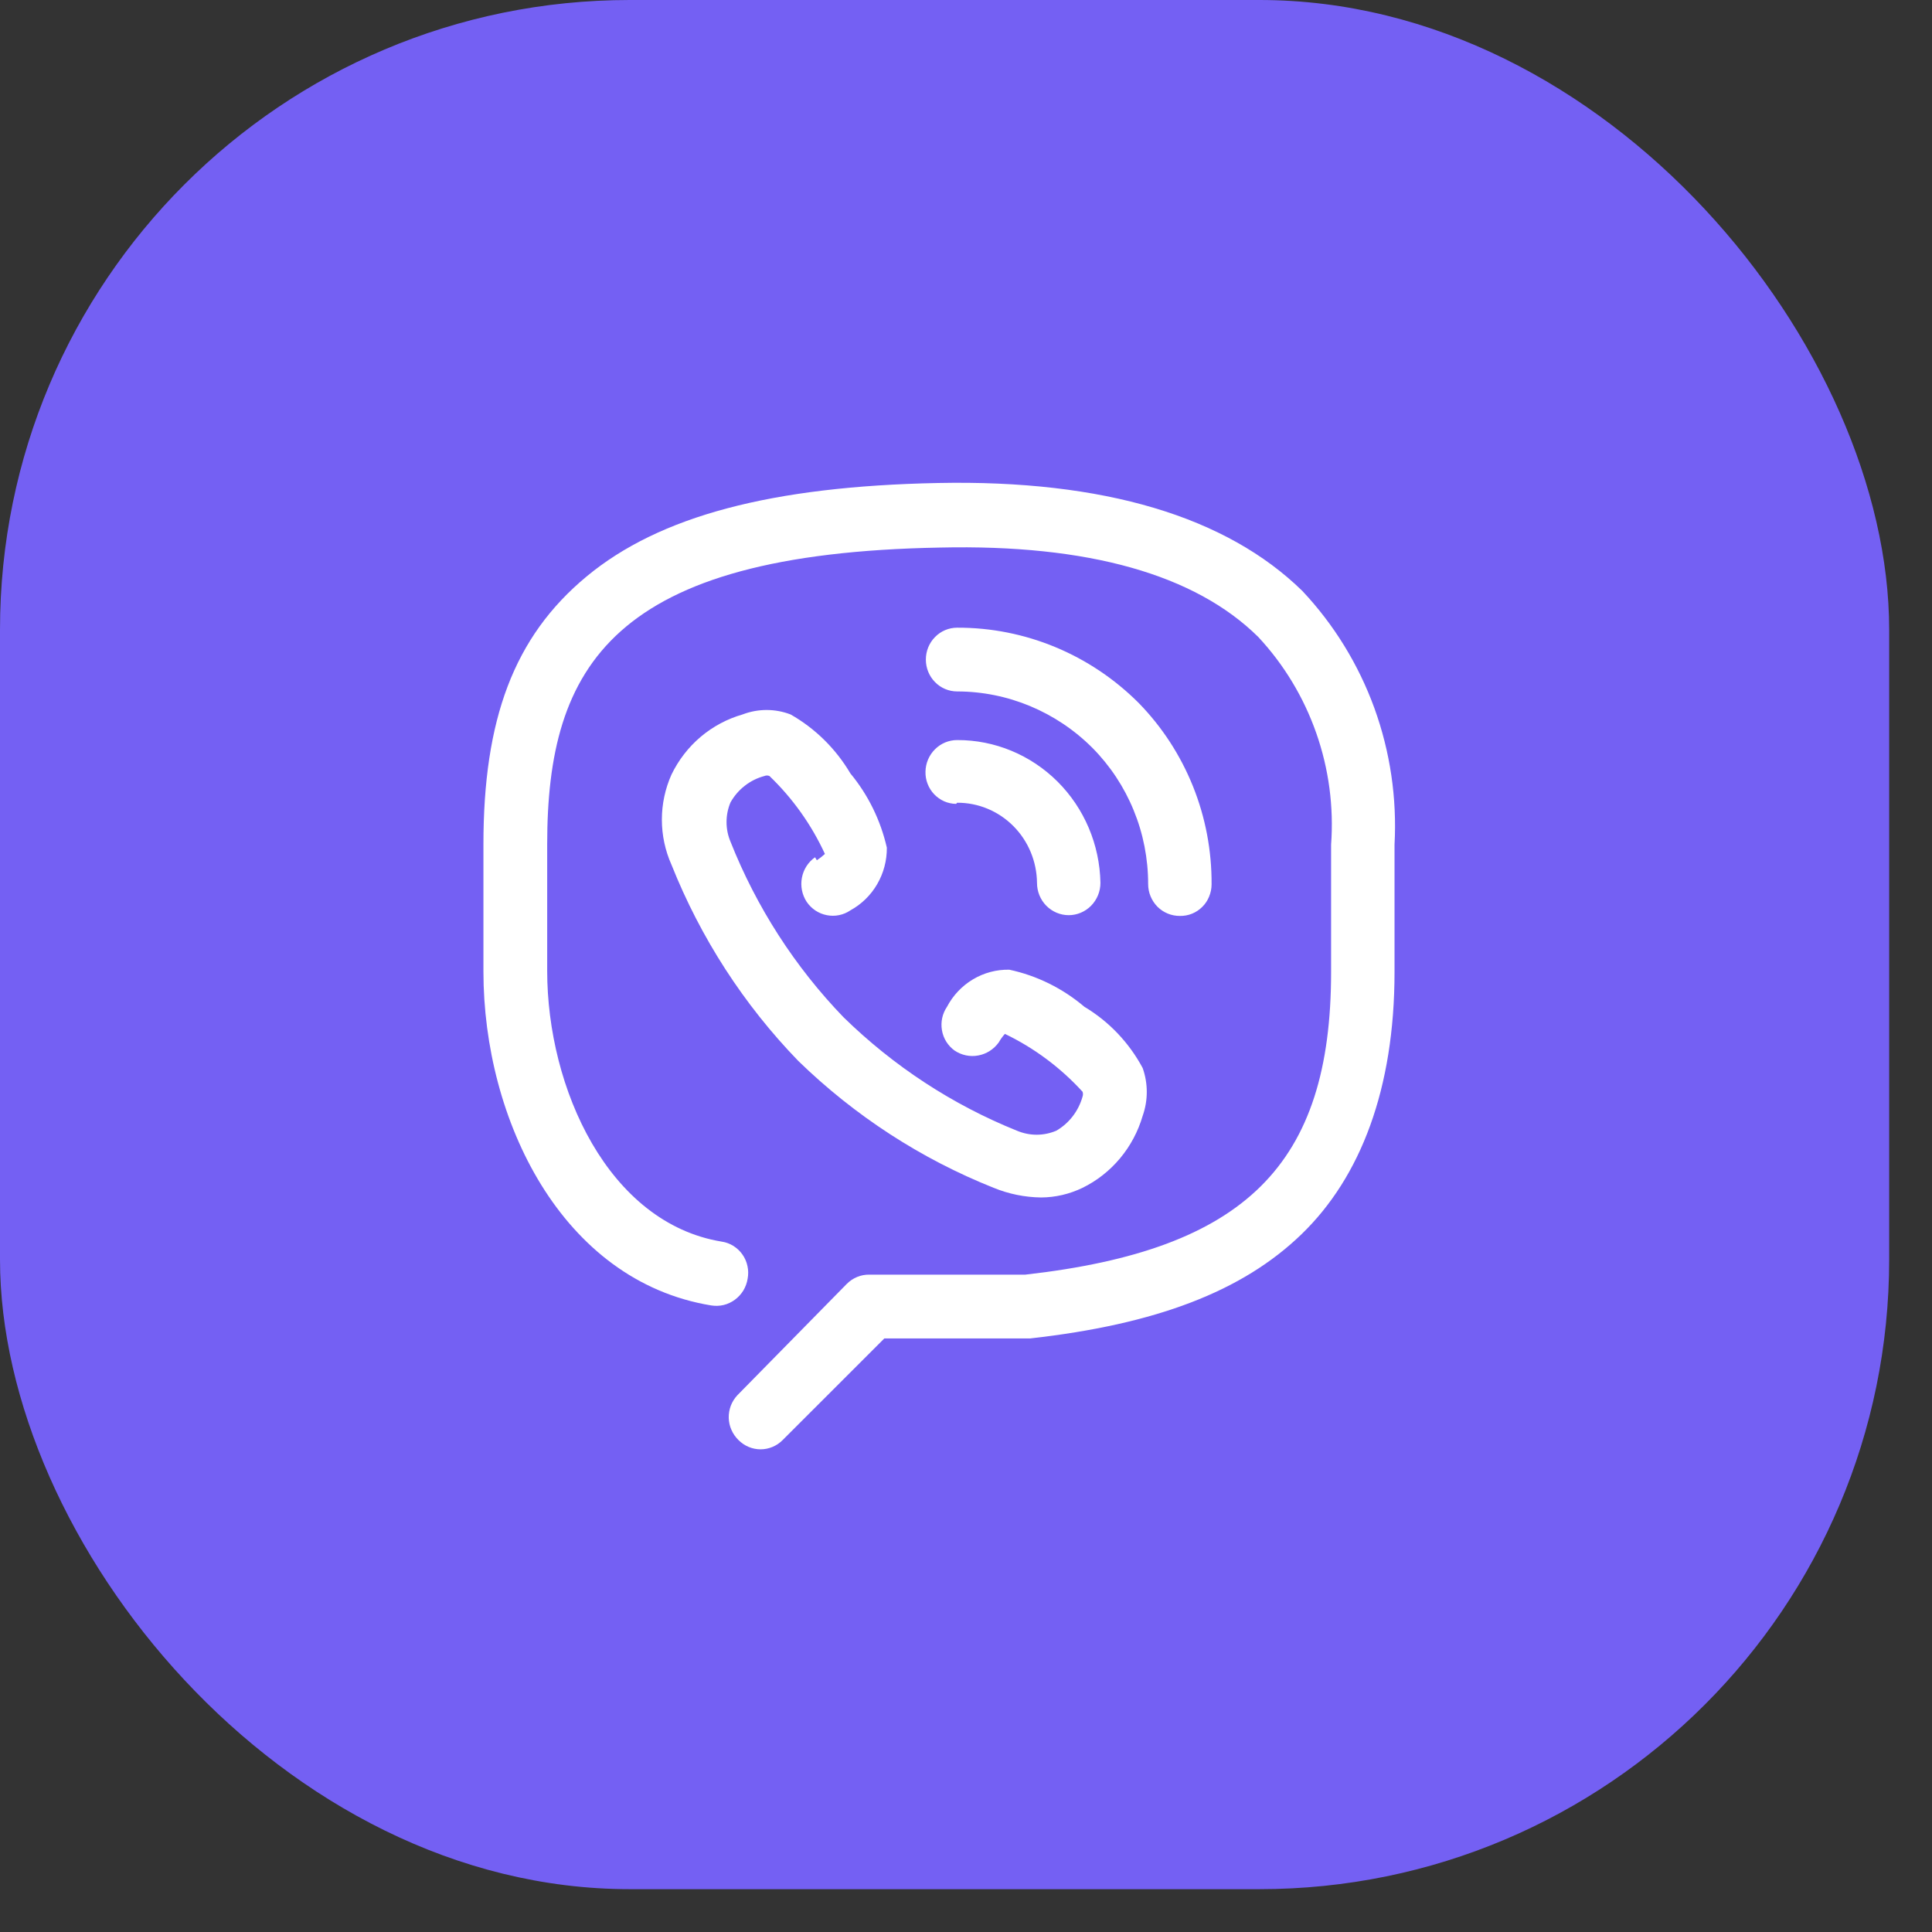
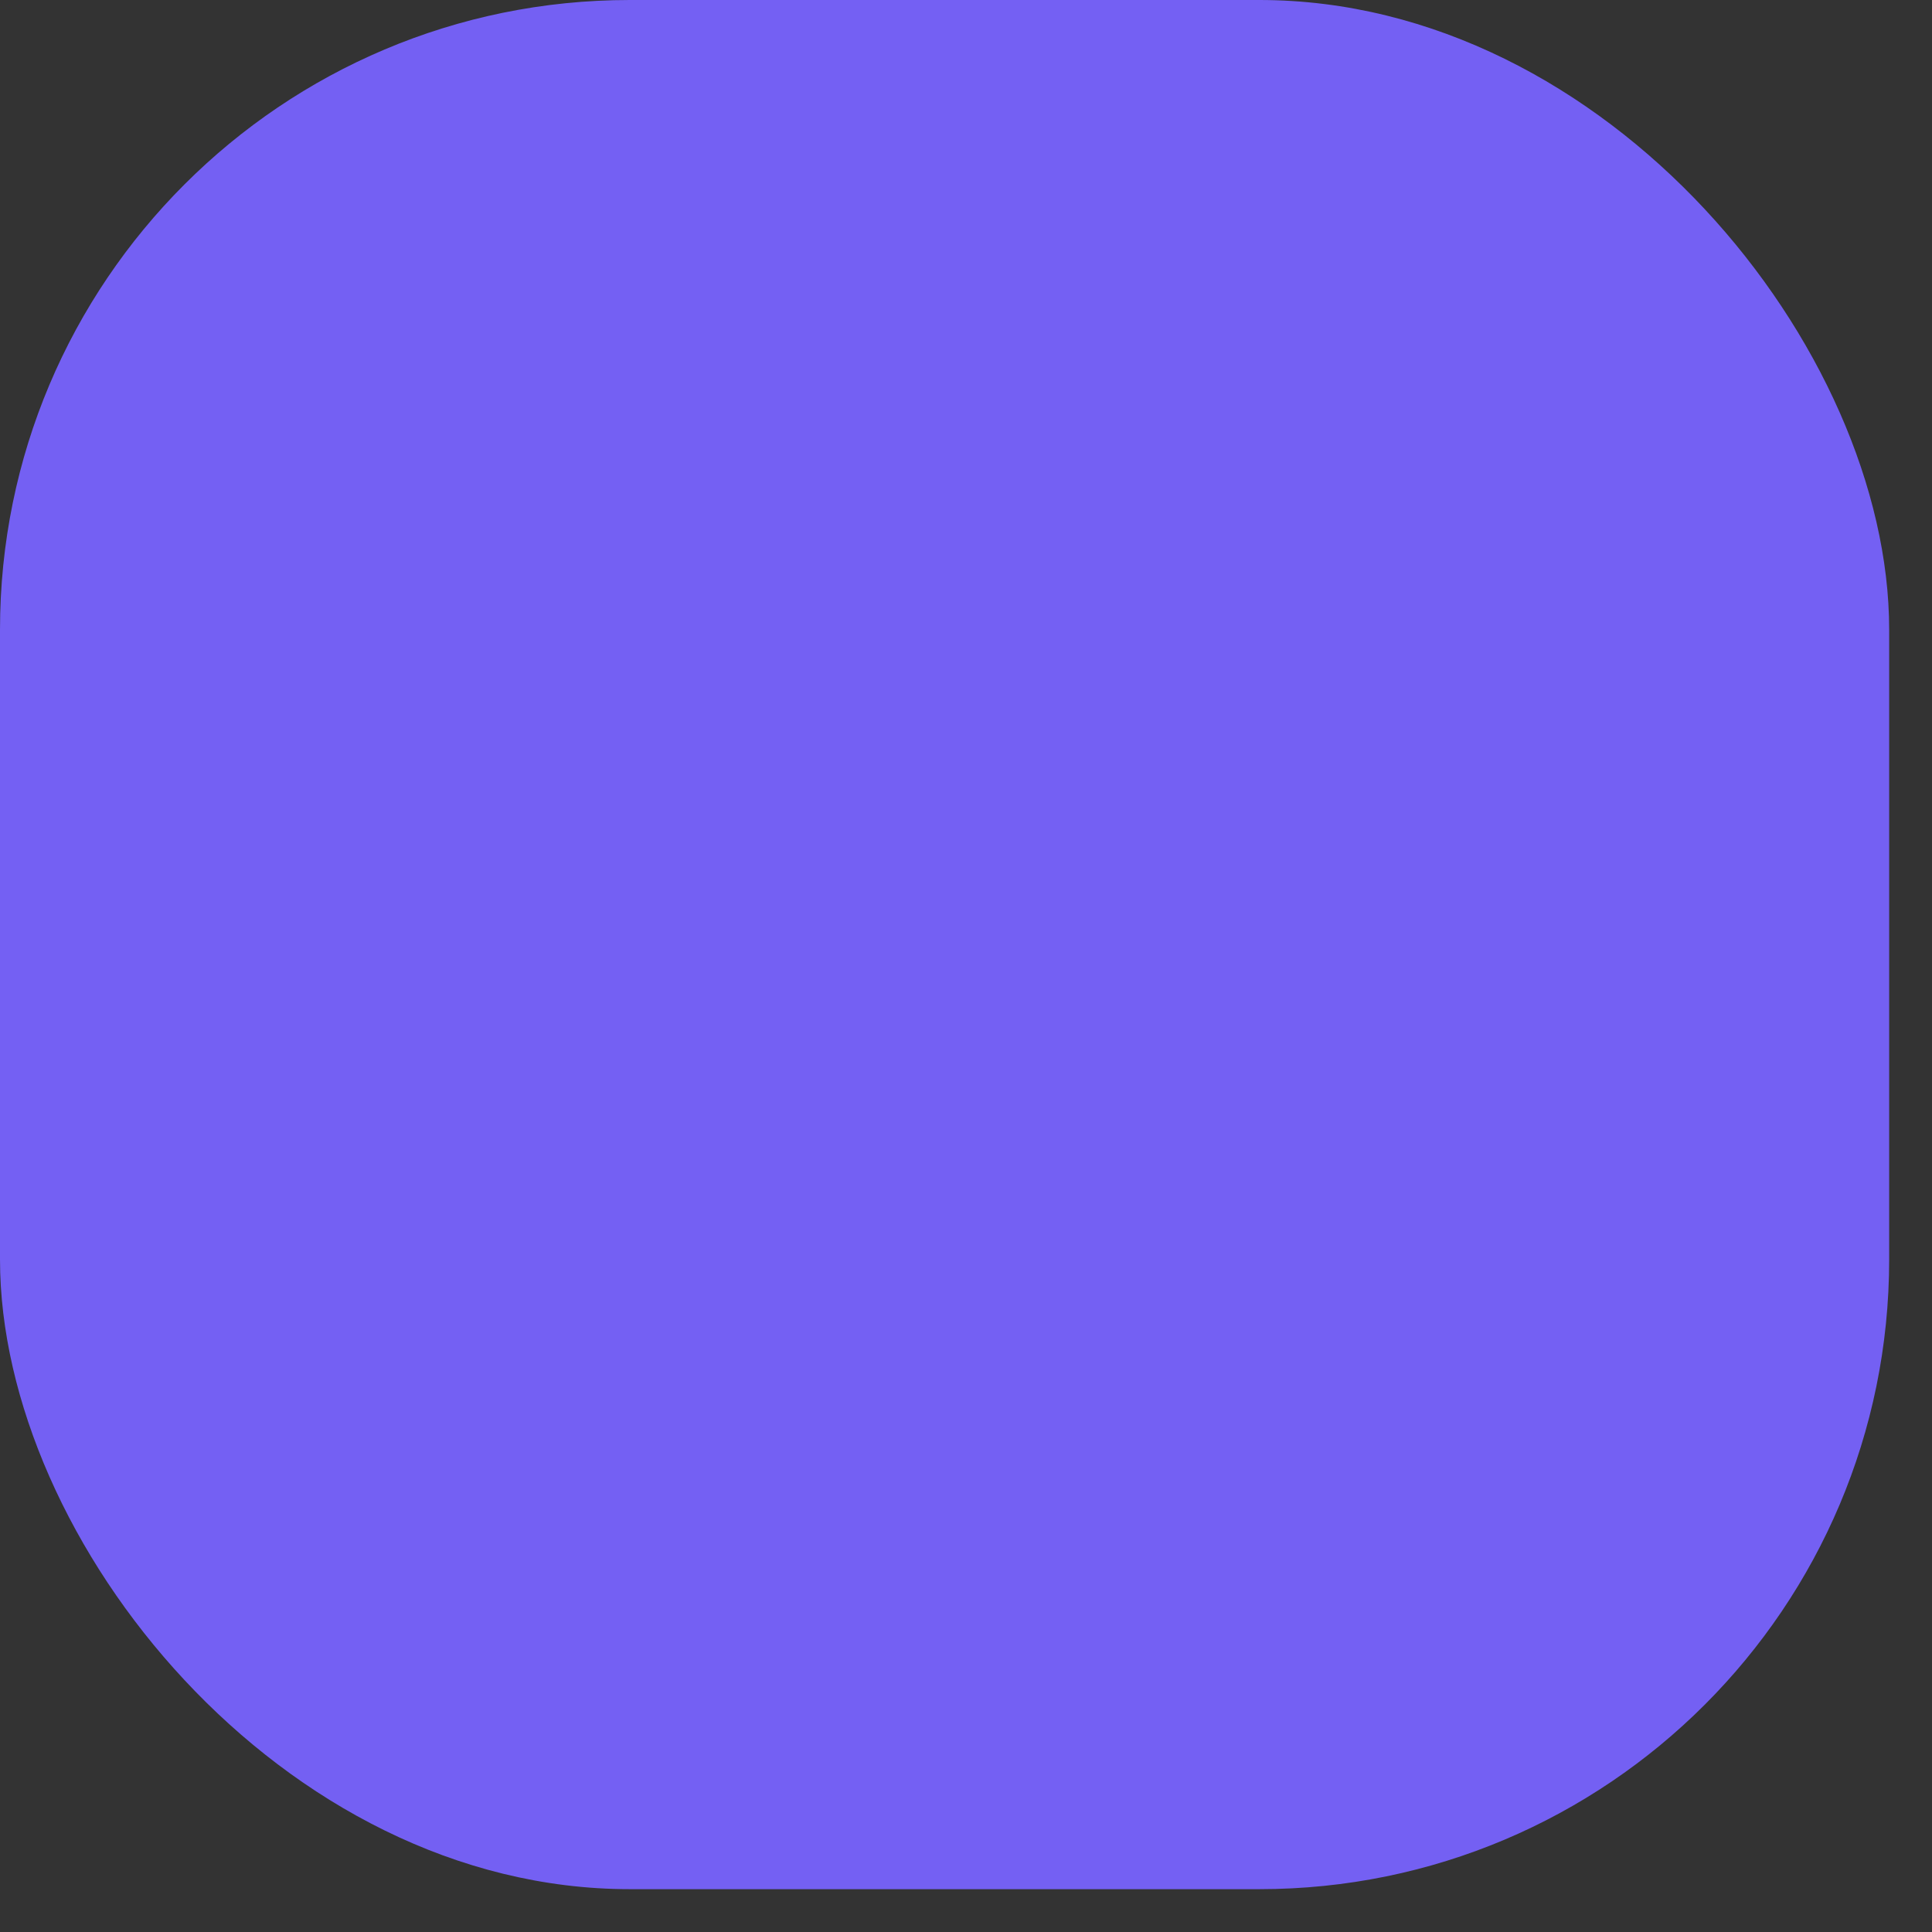
<svg xmlns="http://www.w3.org/2000/svg" width="36" height="36" viewBox="0 0 36 36" fill="none">
  <rect x="0" y="0" width="36" height="36" fill="#333333" stroke="none" />
  <rect width="35.202" height="35.202" rx="11.734" fill="#7460F3" />
-   <path fill-rule="evenodd" clip-rule="evenodd" d="M24.267 11.011C22.854 9.629 20.572 8.937 17.476 9C14.379 9.062 12.288 9.615 10.93 10.742C9.571 11.868 9.008 13.41 9.008 15.732V18.103C9.008 20.868 10.468 23.868 13.252 24.325C13.329 24.337 13.407 24.335 13.483 24.317C13.559 24.299 13.63 24.265 13.693 24.219C13.756 24.173 13.81 24.114 13.851 24.047C13.891 23.98 13.919 23.905 13.931 23.827C13.946 23.749 13.945 23.669 13.928 23.592C13.912 23.514 13.88 23.441 13.835 23.377C13.79 23.312 13.732 23.258 13.666 23.216C13.6 23.175 13.526 23.147 13.449 23.136C11.337 22.79 10.196 20.281 10.196 18.09V15.732C10.196 12.401 11.418 10.313 17.517 10.203C20.28 10.14 22.27 10.707 23.445 11.868C23.924 12.382 24.292 12.991 24.526 13.658C24.76 14.324 24.855 15.033 24.803 15.739V18.11C24.803 21.705 23.207 23.288 19.106 23.751H16.199C16.121 23.75 16.044 23.764 15.972 23.794C15.899 23.824 15.834 23.868 15.778 23.924L13.741 25.997C13.688 26.053 13.646 26.12 13.618 26.192C13.591 26.265 13.577 26.342 13.579 26.42C13.581 26.498 13.598 26.574 13.63 26.645C13.661 26.716 13.706 26.78 13.761 26.834C13.871 26.944 14.018 27.006 14.172 27.006C14.326 27.006 14.474 26.944 14.583 26.834L16.478 24.94H19.194C21.544 24.677 23.153 24.062 24.253 22.997C25.353 21.933 25.985 20.288 25.985 18.11V15.739C26.032 14.873 25.904 14.007 25.609 13.193C25.313 12.38 24.856 11.637 24.267 11.011ZM17.836 12.884C18.778 12.885 19.683 13.263 20.355 13.935C20.684 14.267 20.946 14.662 21.124 15.098C21.303 15.533 21.394 16 21.394 16.472C21.394 16.551 21.409 16.629 21.439 16.701C21.469 16.774 21.513 16.84 21.567 16.895C21.622 16.95 21.688 16.994 21.759 17.023C21.831 17.053 21.908 17.067 21.985 17.067C22.062 17.068 22.138 17.055 22.21 17.026C22.282 16.997 22.347 16.954 22.402 16.899C22.457 16.845 22.501 16.779 22.53 16.707C22.56 16.635 22.576 16.557 22.576 16.479C22.58 15.852 22.462 15.231 22.229 14.651C21.995 14.07 21.652 13.543 21.218 13.099C20.316 12.196 19.101 11.692 17.836 11.696C17.681 11.696 17.532 11.758 17.423 11.87C17.313 11.981 17.252 12.132 17.252 12.29C17.252 12.448 17.313 12.599 17.423 12.71C17.532 12.822 17.681 12.884 17.836 12.884ZM17.836 14.958C18.227 14.956 18.603 15.112 18.882 15.392C19.161 15.672 19.319 16.053 19.323 16.451C19.323 16.611 19.385 16.764 19.496 16.877C19.607 16.989 19.757 17.053 19.914 17.053C20.07 17.053 20.221 16.989 20.331 16.877C20.442 16.764 20.505 16.611 20.505 16.451C20.492 15.74 20.205 15.062 19.706 14.564C19.206 14.066 18.535 13.788 17.836 13.79C17.681 13.79 17.533 13.851 17.423 13.961C17.312 14.071 17.248 14.22 17.245 14.378C17.243 14.455 17.256 14.533 17.284 14.605C17.312 14.678 17.354 14.744 17.407 14.8C17.46 14.855 17.523 14.9 17.593 14.931C17.663 14.962 17.739 14.978 17.815 14.979L17.836 14.958ZM15.187 15.974C15.059 16.064 14.971 16.201 14.942 16.357C14.913 16.512 14.945 16.672 15.031 16.804C15.119 16.934 15.254 17.024 15.407 17.053C15.559 17.083 15.717 17.051 15.846 16.963C16.053 16.849 16.226 16.681 16.345 16.475C16.465 16.269 16.527 16.034 16.525 15.795C16.409 15.286 16.177 14.812 15.846 14.412C15.575 13.953 15.191 13.574 14.732 13.313C14.444 13.202 14.125 13.202 13.836 13.313C13.55 13.395 13.285 13.537 13.057 13.729C12.829 13.922 12.643 14.162 12.512 14.433C12.394 14.697 12.333 14.983 12.333 15.273C12.333 15.562 12.394 15.849 12.512 16.113C13.056 17.478 13.859 18.72 14.875 19.769C15.926 20.791 17.162 21.594 18.515 22.133C18.796 22.248 19.095 22.309 19.398 22.313C19.666 22.312 19.93 22.25 20.172 22.133C20.44 22.002 20.678 21.814 20.871 21.583C21.064 21.352 21.207 21.083 21.292 20.792C21.394 20.504 21.394 20.189 21.292 19.901C21.038 19.427 20.663 19.033 20.206 18.76C19.802 18.417 19.322 18.179 18.807 18.069C18.57 18.064 18.336 18.126 18.131 18.248C17.926 18.37 17.758 18.547 17.646 18.76C17.559 18.888 17.525 19.045 17.552 19.198C17.578 19.351 17.663 19.486 17.788 19.576C17.918 19.663 18.076 19.696 18.229 19.667C18.382 19.639 18.518 19.552 18.61 19.424C18.643 19.367 18.681 19.313 18.725 19.265C19.27 19.527 19.761 19.893 20.172 20.343C20.182 20.372 20.182 20.404 20.172 20.433C20.097 20.702 19.922 20.93 19.683 21.069C19.567 21.118 19.442 21.144 19.316 21.144C19.19 21.144 19.066 21.118 18.949 21.069C17.747 20.585 16.649 19.866 15.717 18.954C14.811 18.015 14.096 16.904 13.612 15.684C13.563 15.568 13.538 15.444 13.538 15.318C13.538 15.192 13.563 15.067 13.612 14.951C13.68 14.831 13.77 14.725 13.879 14.641C13.987 14.556 14.111 14.495 14.243 14.46C14.258 14.454 14.275 14.45 14.291 14.45C14.307 14.45 14.324 14.454 14.338 14.46C14.769 14.874 15.12 15.366 15.371 15.912C15.324 15.955 15.274 15.994 15.221 16.03L15.187 15.974Z" fill="white" />
</svg>